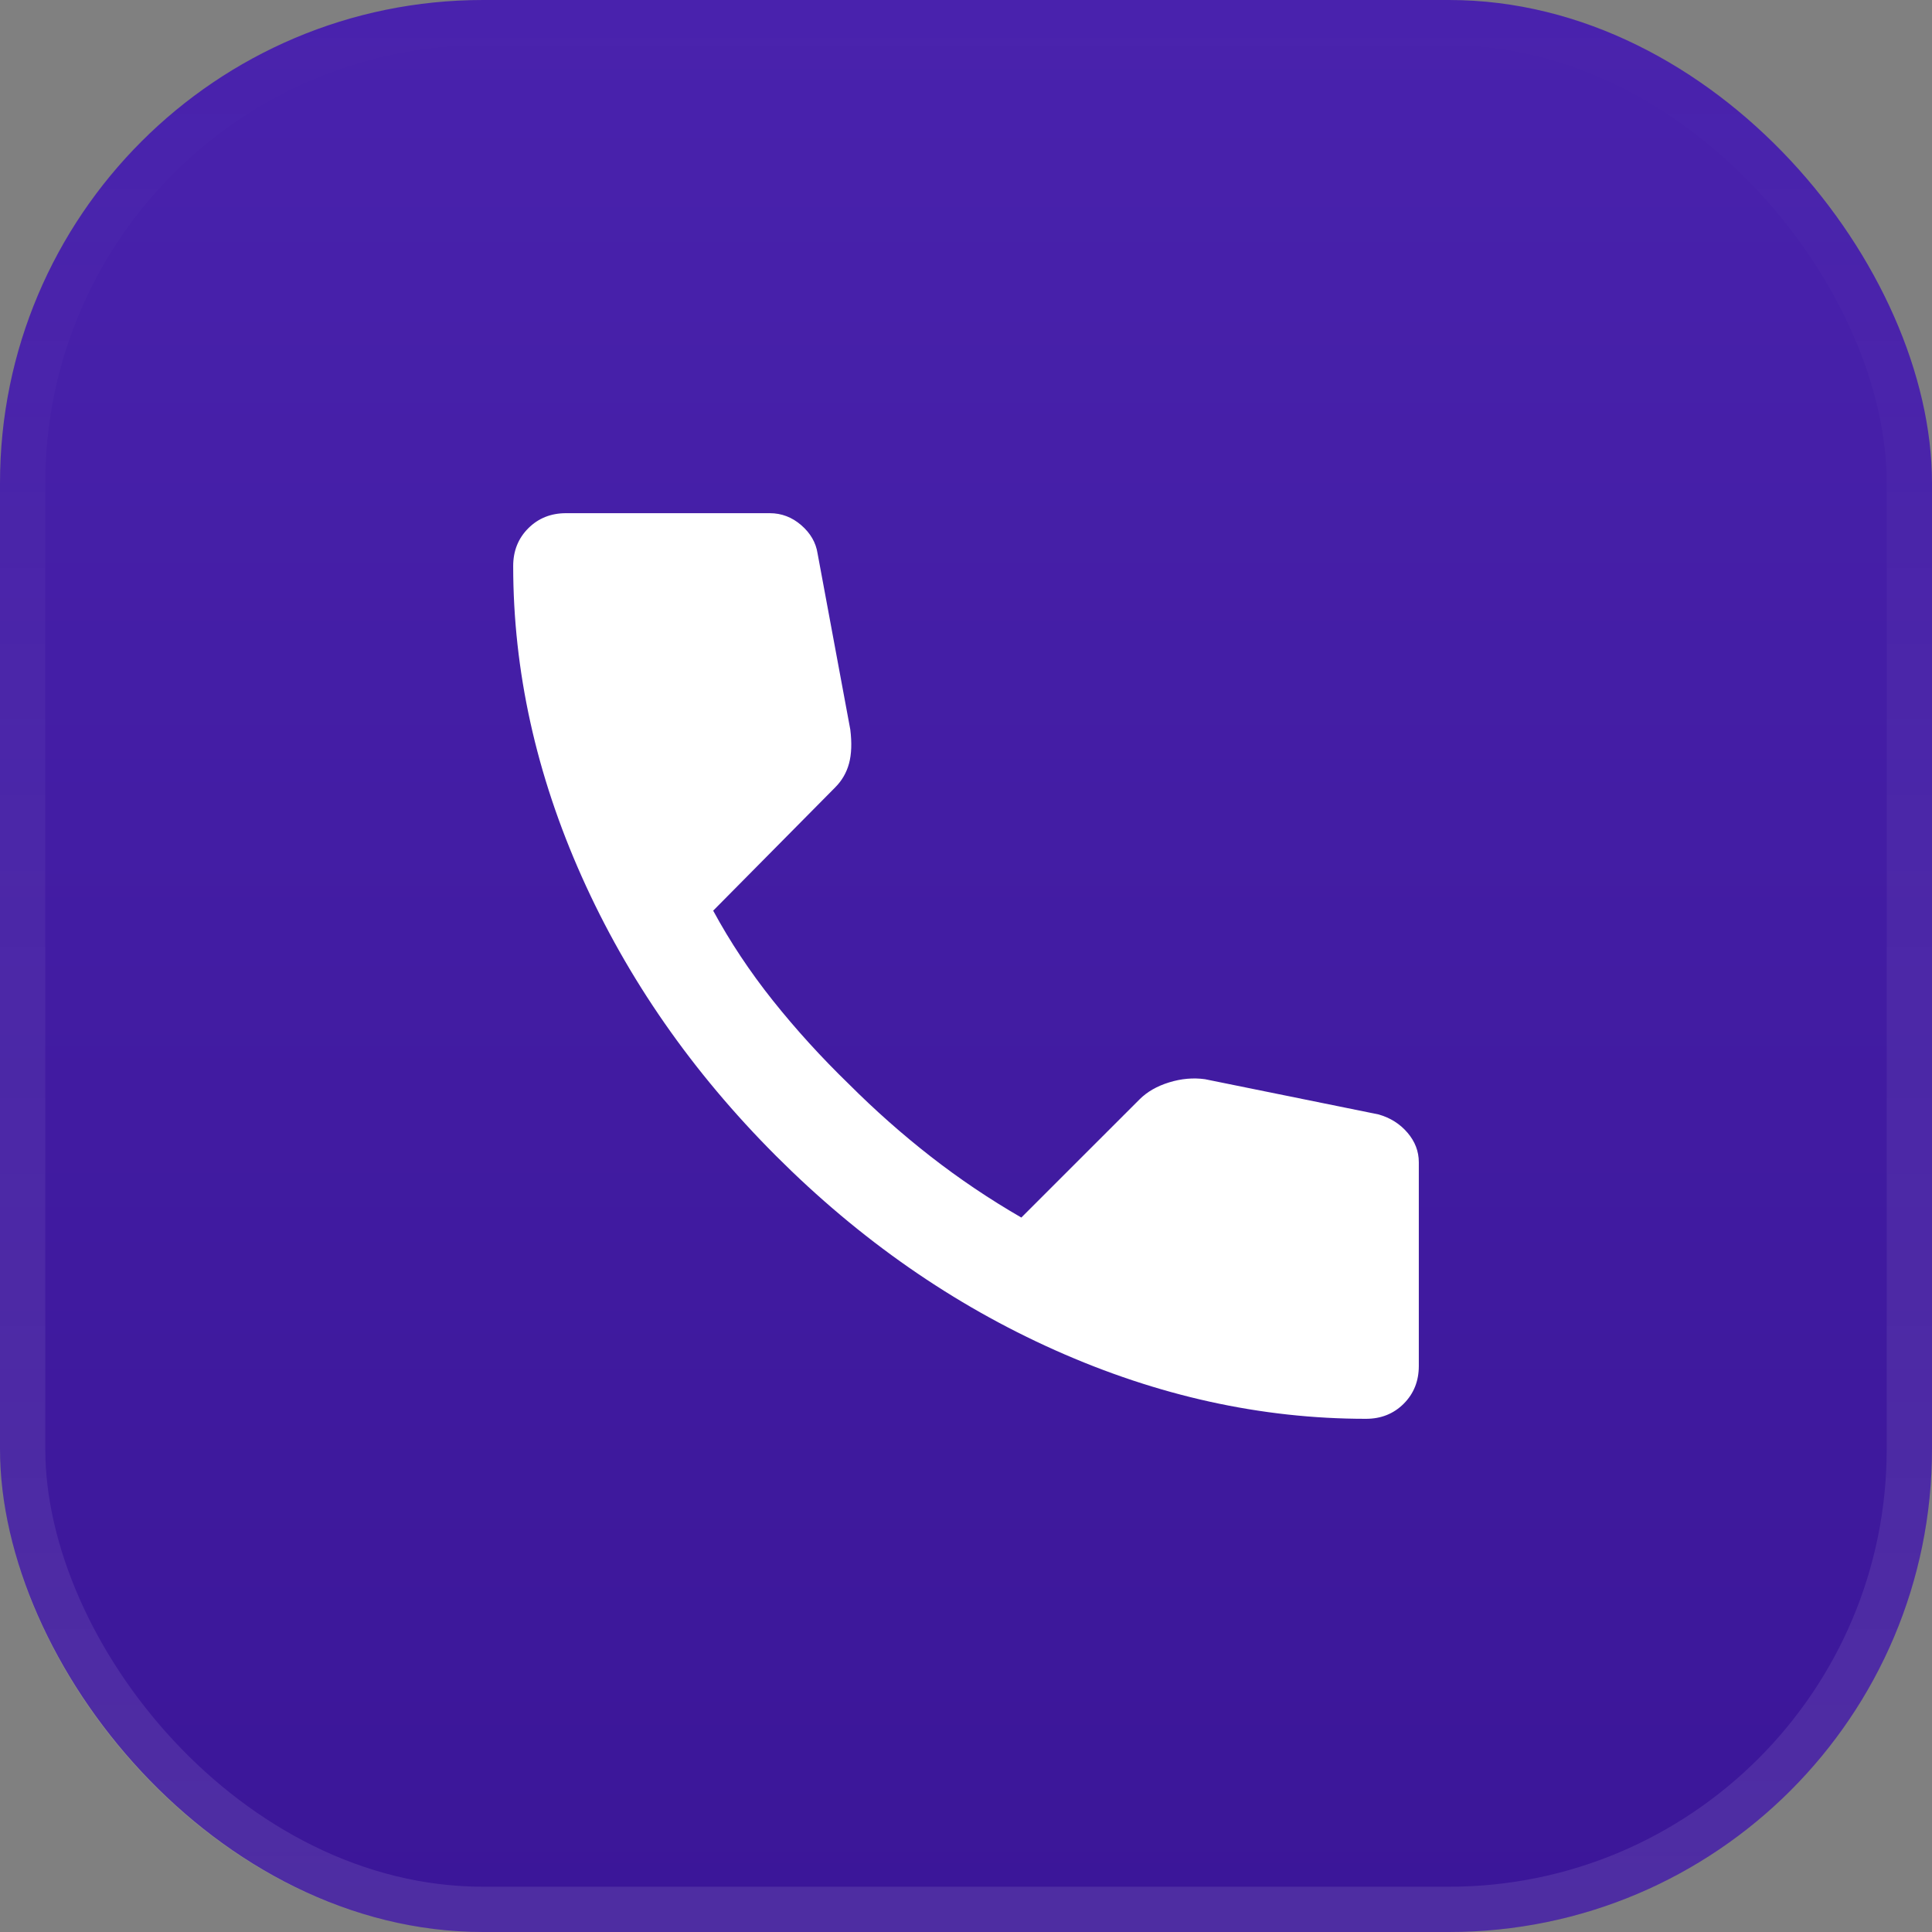
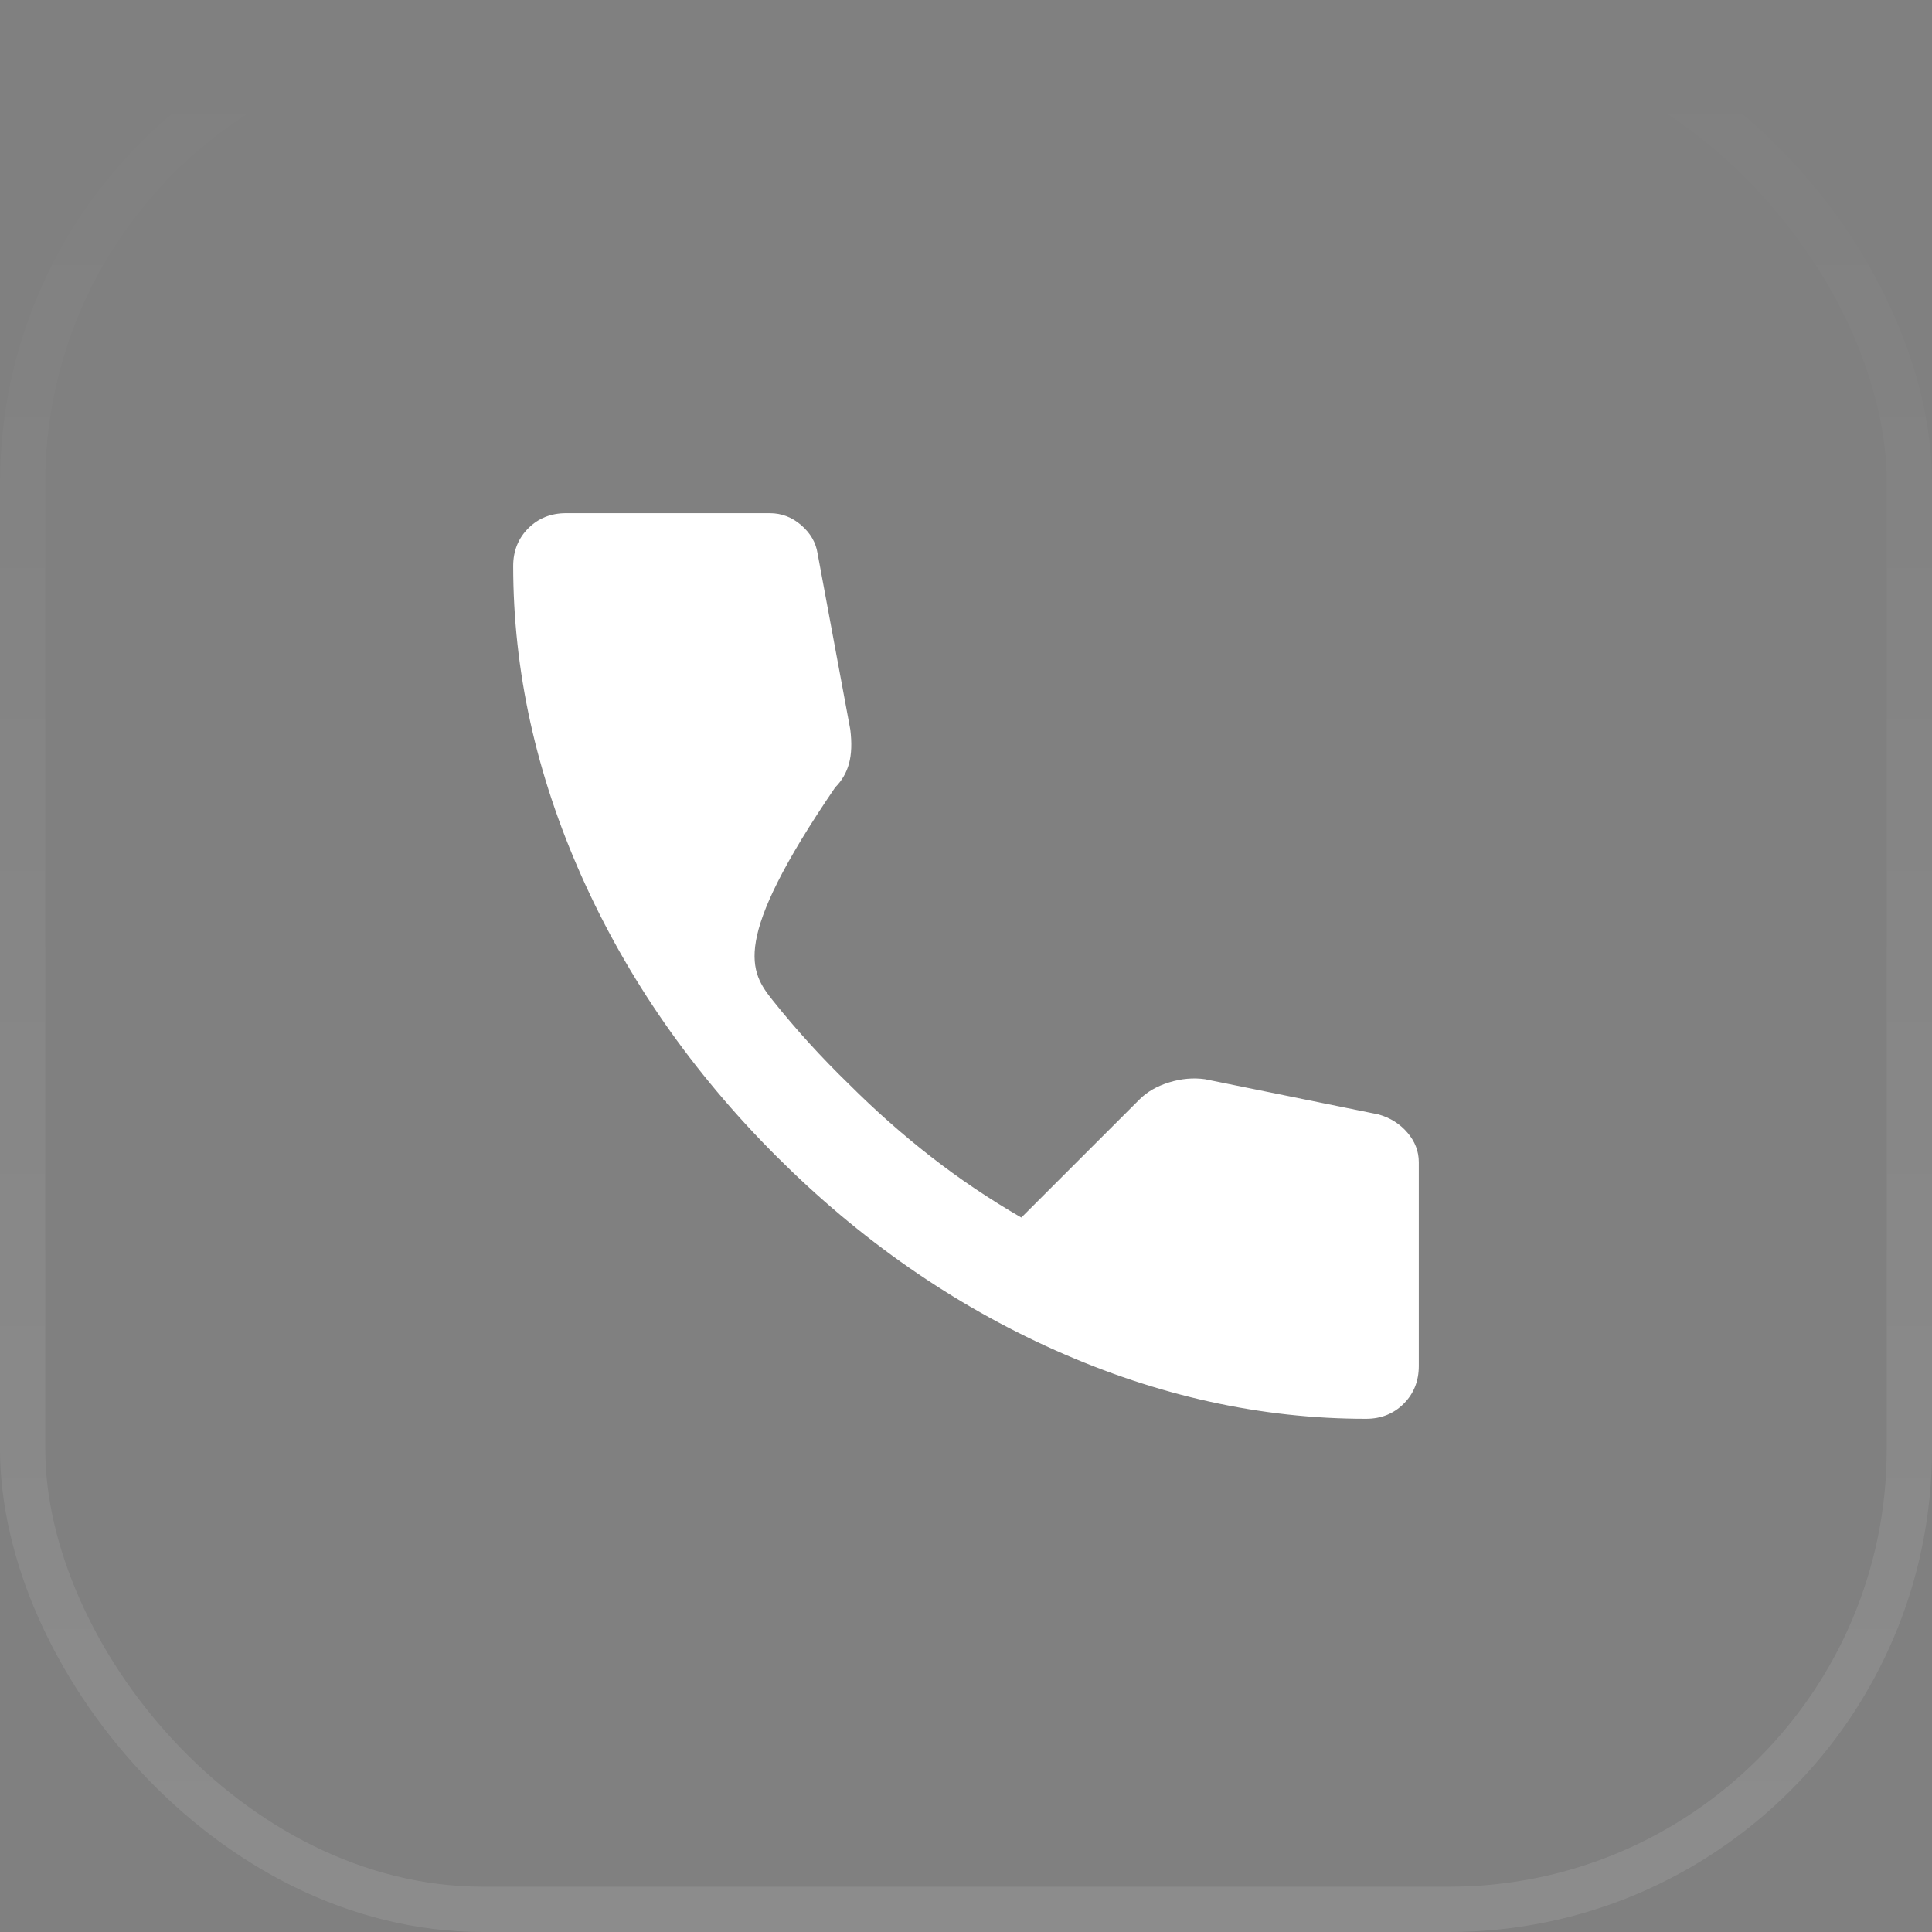
<svg xmlns="http://www.w3.org/2000/svg" width="64" height="64" viewBox="0 0 64 64" fill="none">
  <rect x="0" y="0" width="64" height="64" fill="#808080" stroke="none" />
-   <rect width="64" height="64" rx="16" fill="url(#paint0_linear_73_2207)" />
  <rect x="0.75" y="0.75" width="62.5" height="62.5" rx="15.25" stroke="url(#paint1_linear_73_2207)" stroke-opacity="0.1" stroke-width="1.5" />
-   <path d="M45.25 47C41.778 47 38.347 46.243 34.958 44.73C31.569 43.217 28.486 41.071 25.708 38.292C22.931 35.513 20.785 32.429 19.272 29.042C17.758 25.654 17.001 22.223 17 18.75C17 18.25 17.167 17.833 17.5 17.5C17.833 17.167 18.25 17 18.75 17H25.5C25.889 17 26.236 17.132 26.542 17.397C26.847 17.661 27.028 17.973 27.083 18.333L28.167 24.167C28.222 24.611 28.208 24.986 28.125 25.292C28.042 25.597 27.889 25.861 27.667 26.083L23.625 30.167C24.181 31.194 24.84 32.187 25.603 33.145C26.367 34.103 27.207 35.027 28.125 35.917C28.986 36.778 29.889 37.577 30.833 38.313C31.778 39.05 32.778 39.723 33.833 40.333L37.75 36.417C38 36.167 38.327 35.979 38.73 35.855C39.133 35.731 39.529 35.696 39.917 35.75L45.667 36.917C46.056 37.028 46.375 37.229 46.625 37.522C46.875 37.814 47 38.14 47 38.5V45.25C47 45.75 46.833 46.167 46.5 46.5C46.167 46.833 45.75 47 45.25 47Z" fill="white" />
+   <path d="M45.25 47C41.778 47 38.347 46.243 34.958 44.73C31.569 43.217 28.486 41.071 25.708 38.292C22.931 35.513 20.785 32.429 19.272 29.042C17.758 25.654 17.001 22.223 17 18.75C17 18.25 17.167 17.833 17.5 17.5C17.833 17.167 18.25 17 18.75 17H25.5C25.889 17 26.236 17.132 26.542 17.397C26.847 17.661 27.028 17.973 27.083 18.333L28.167 24.167C28.222 24.611 28.208 24.986 28.125 25.292C28.042 25.597 27.889 25.861 27.667 26.083C24.181 31.194 24.84 32.187 25.603 33.145C26.367 34.103 27.207 35.027 28.125 35.917C28.986 36.778 29.889 37.577 30.833 38.313C31.778 39.05 32.778 39.723 33.833 40.333L37.75 36.417C38 36.167 38.327 35.979 38.73 35.855C39.133 35.731 39.529 35.696 39.917 35.75L45.667 36.917C46.056 37.028 46.375 37.229 46.625 37.522C46.875 37.814 47 38.14 47 38.5V45.25C47 45.75 46.833 46.167 46.5 46.5C46.167 46.833 45.75 47 45.25 47Z" fill="white" />
  <defs>
    <linearGradient id="paint0_linear_73_2207" x1="32" y1="0" x2="32" y2="64" gradientUnits="userSpaceOnUse">
      <stop stop-color="#4922AD" />
      <stop offset="1" stop-color="#3B1698" />
    </linearGradient>
    <linearGradient id="paint1_linear_73_2207" x1="32" y1="0" x2="32" y2="64" gradientUnits="userSpaceOnUse">
      <stop stop-color="white" stop-opacity="0" />
      <stop offset="1" stop-color="white" />
    </linearGradient>
  </defs>
</svg>